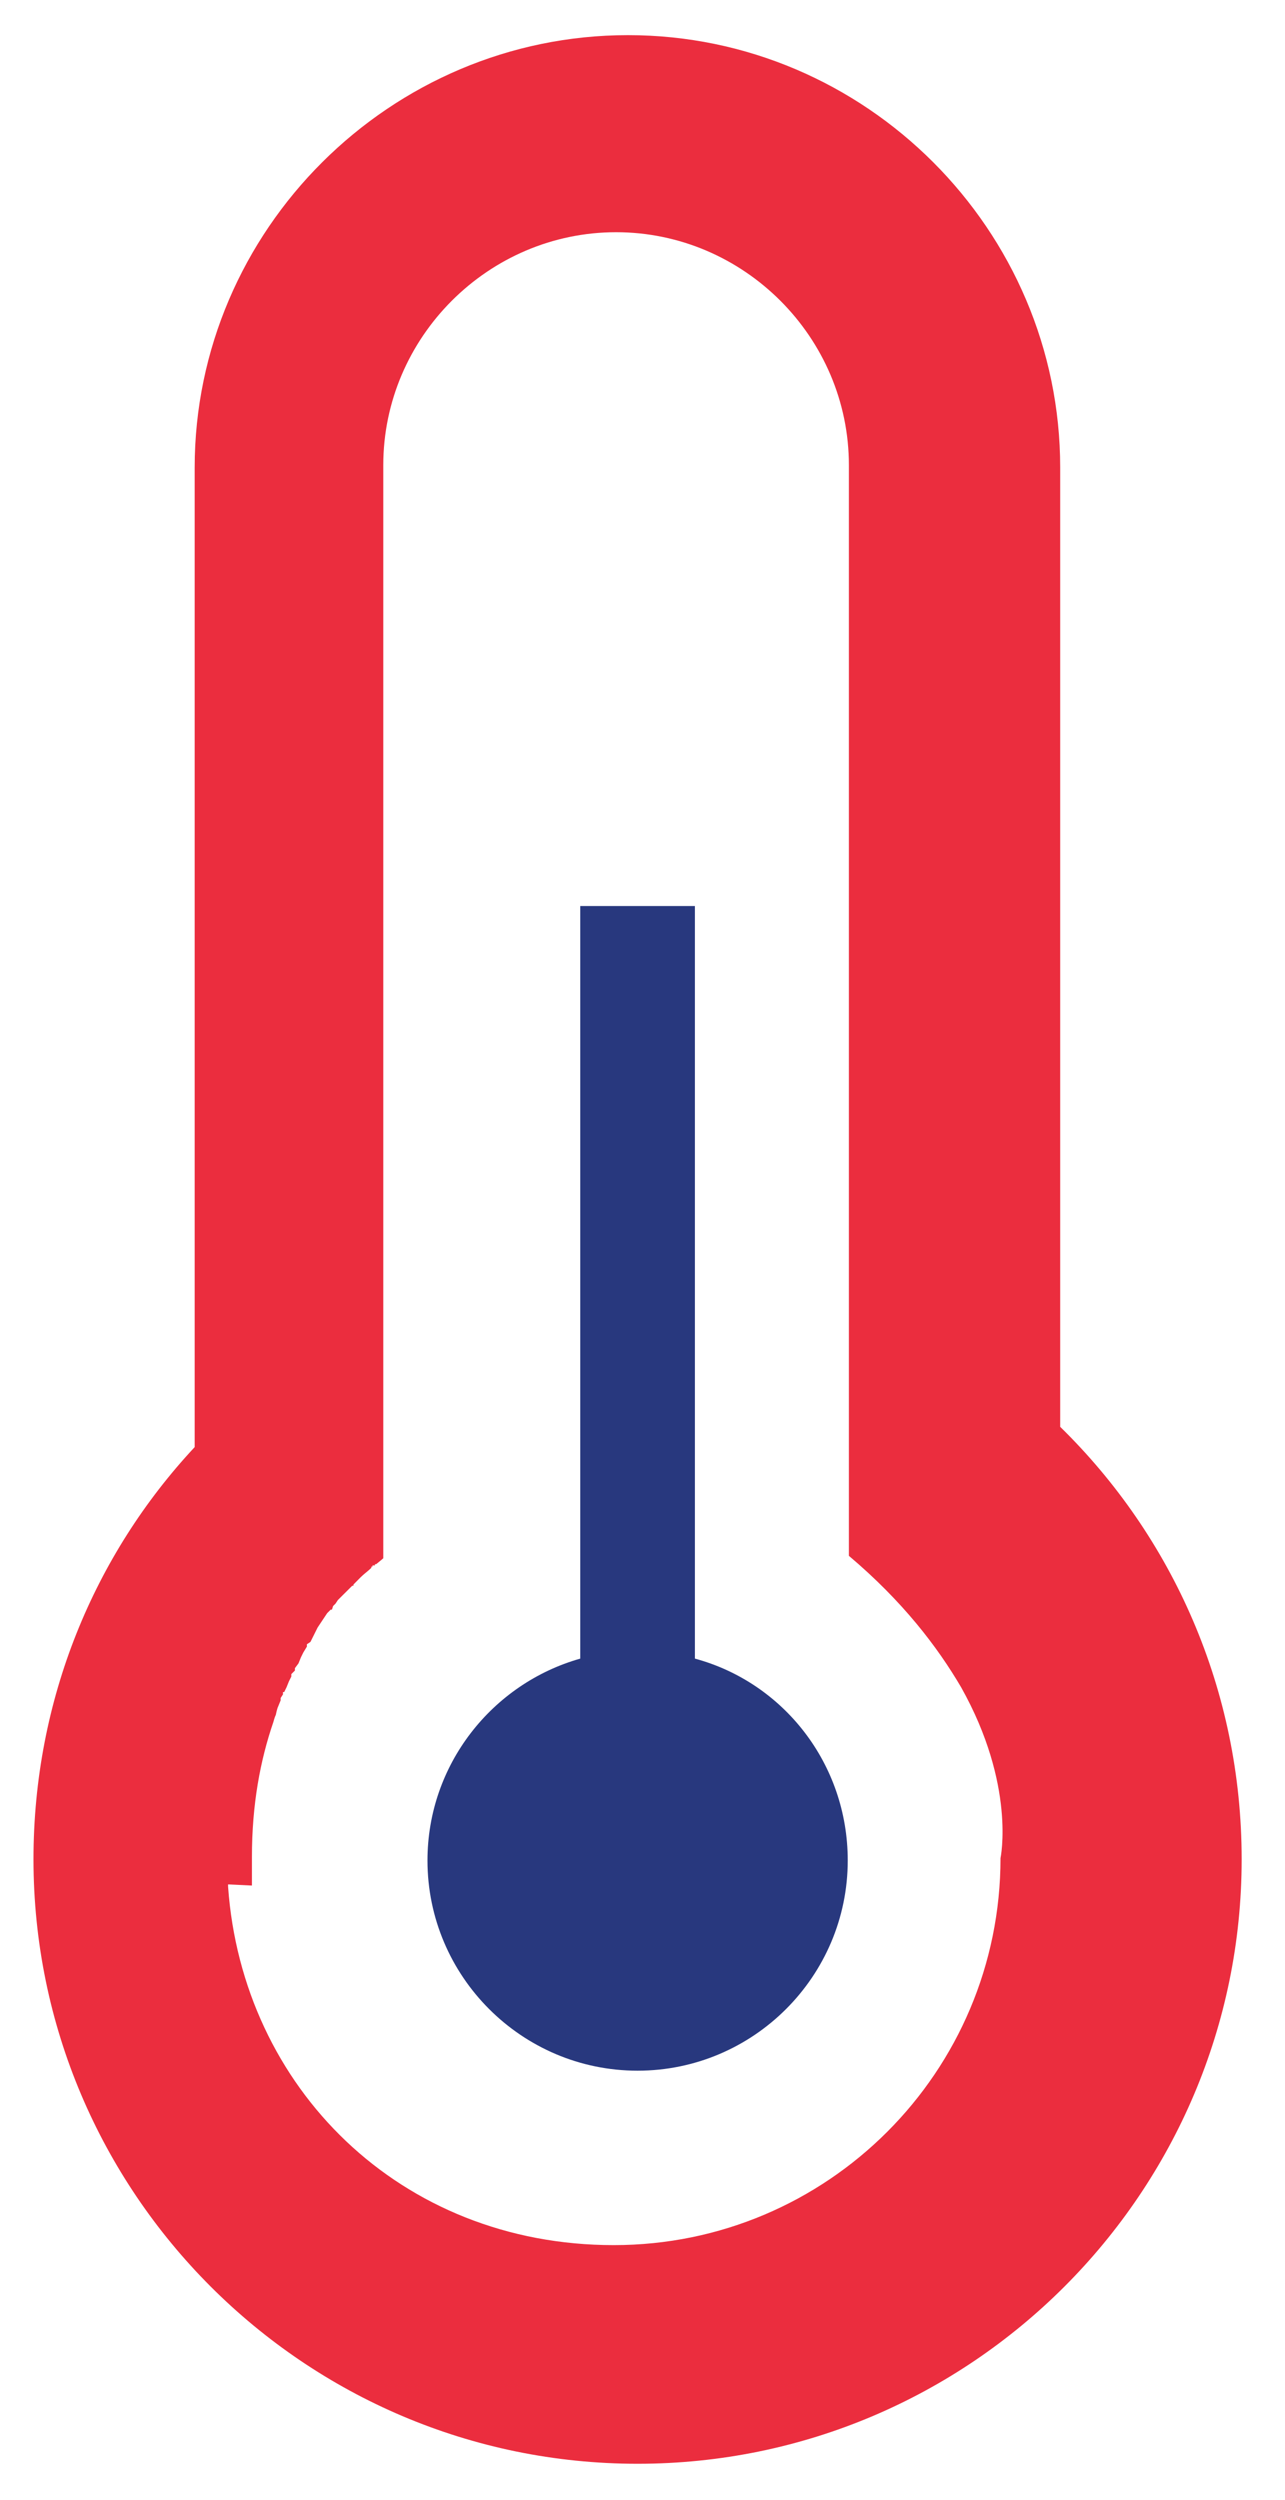
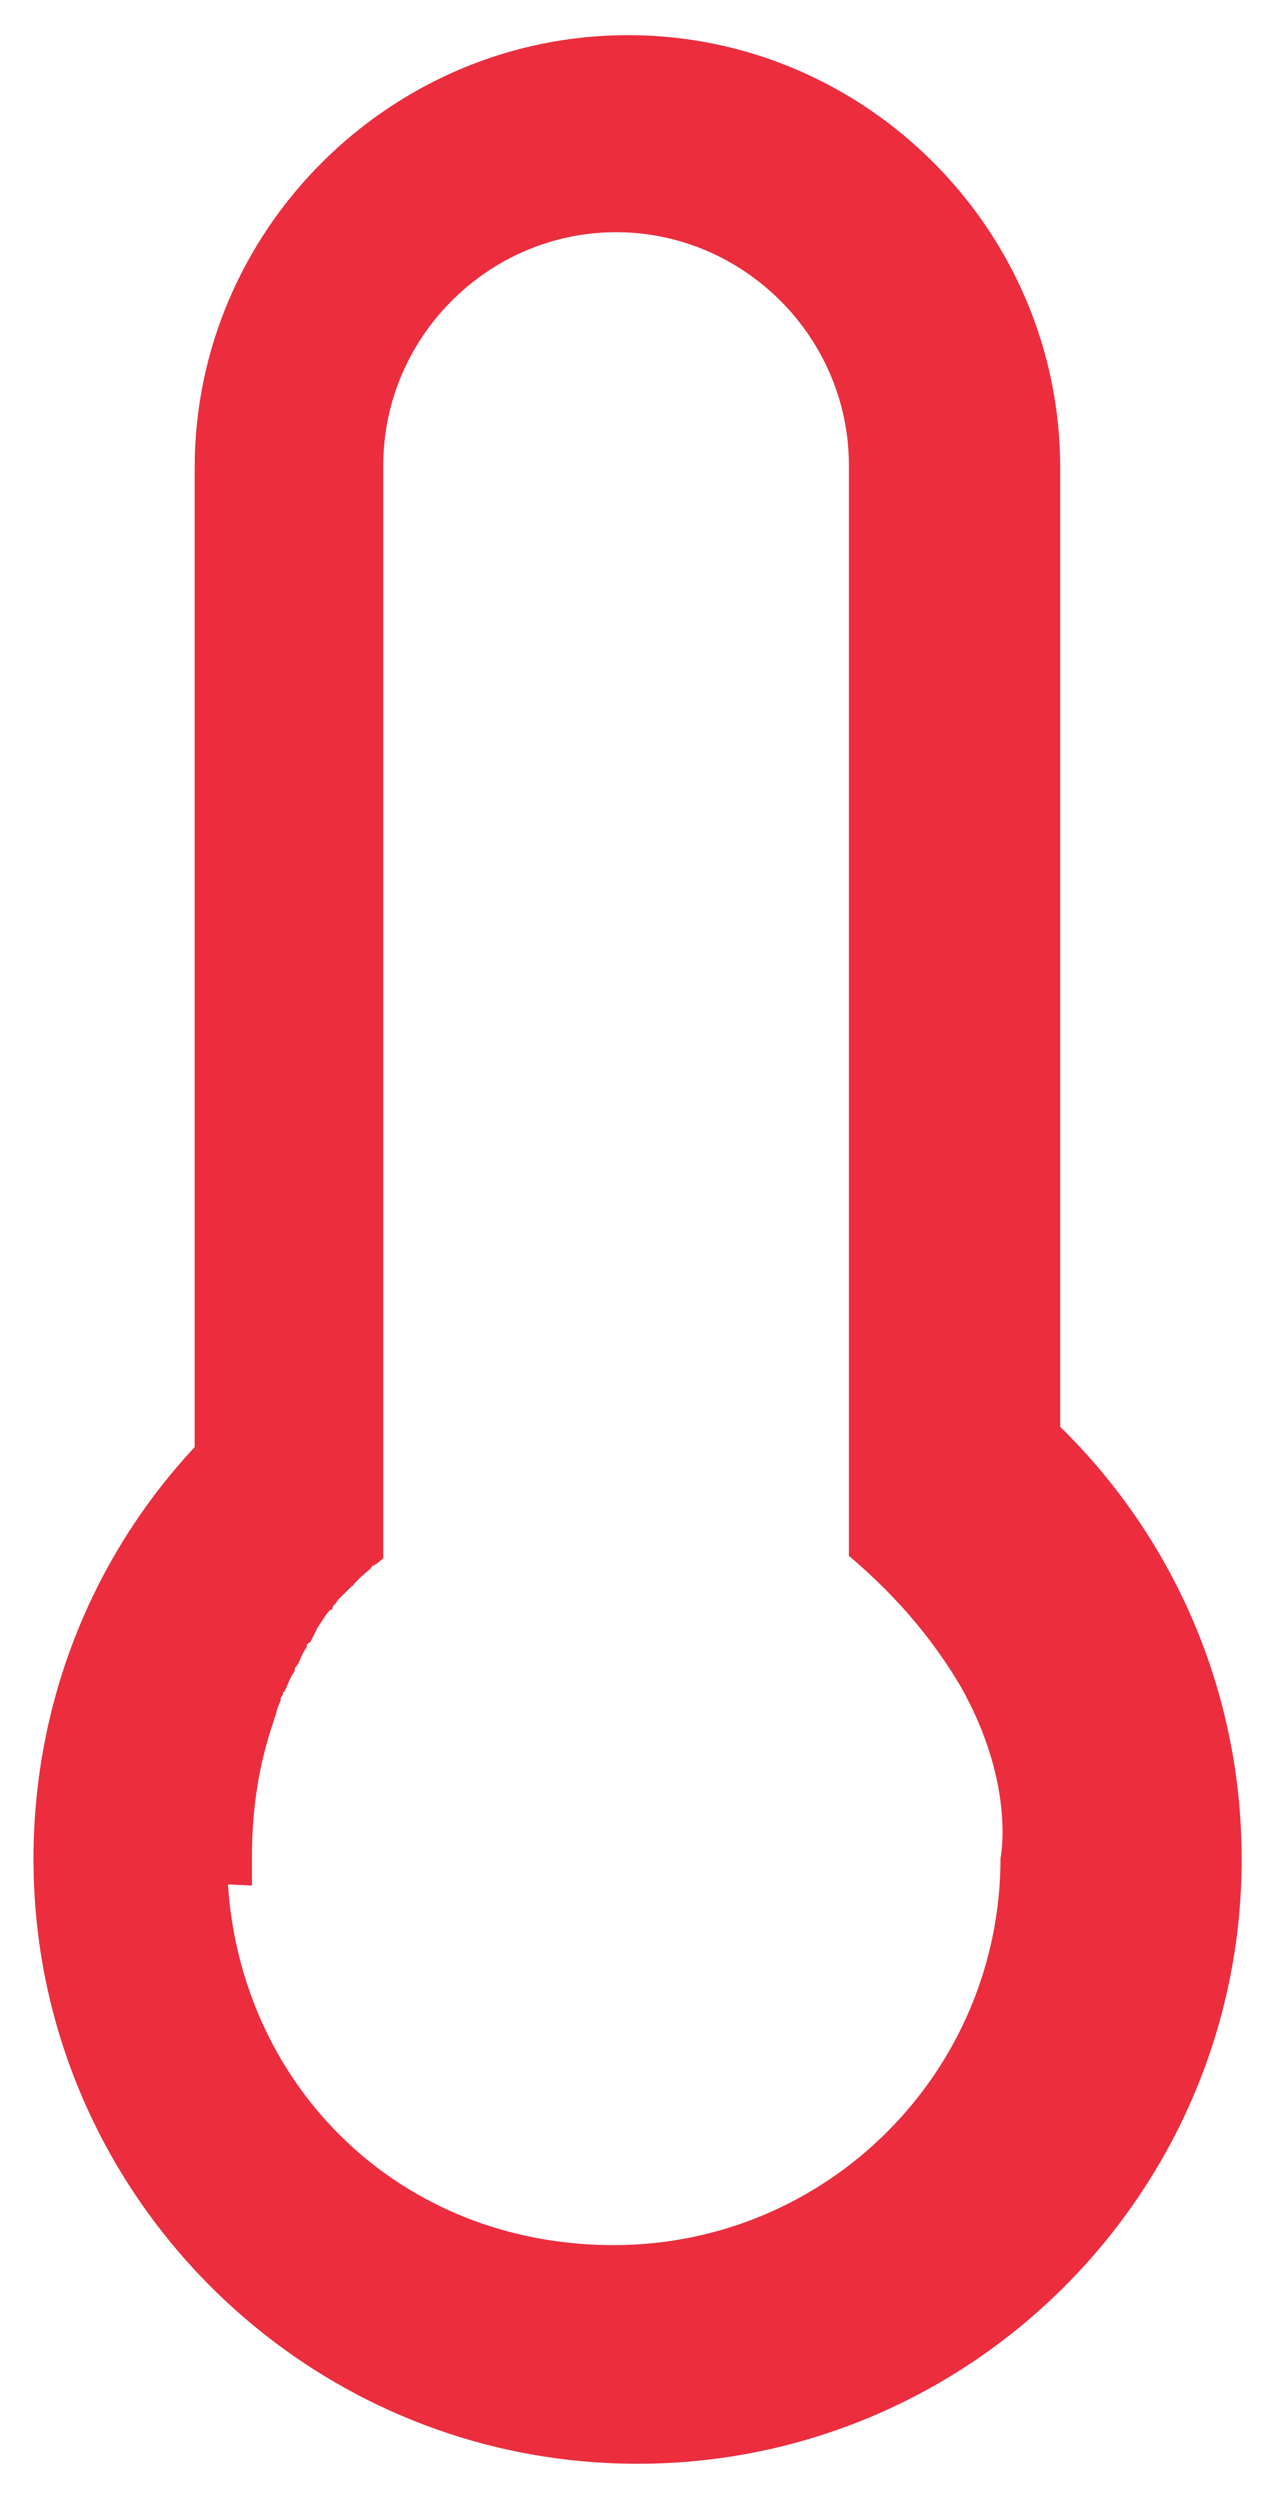
<svg xmlns="http://www.w3.org/2000/svg" width="18" height="35" viewBox="0 0 18 35" fill="none">
-   <path fill-rule="evenodd" clip-rule="evenodd" d="M3.529 26.397C3.529 26.28 3.529 26.146 3.529 26.029V25.996C3.529 25.26 3.646 24.641 3.83 24.106C3.83 24.106 3.847 24.039 3.864 24.006C3.864 24.006 3.88 23.922 3.897 23.889L3.931 23.805V23.772L3.964 23.721V23.688H3.981L4.014 23.621L4.048 23.537L4.081 23.471V23.437L4.131 23.387V23.354L4.181 23.287L4.215 23.203L4.248 23.136L4.299 23.052V23.019L4.349 22.986L4.449 22.785L4.583 22.584L4.633 22.534H4.65L4.666 22.484L4.7 22.45L4.733 22.4L4.934 22.2H4.951V22.183L5.051 22.082C5.101 22.032 5.151 21.999 5.202 21.949V21.932H5.218V21.915H5.252V21.898H5.269C5.269 21.898 5.352 21.832 5.369 21.815V6.512C5.369 4.723 6.841 3.251 8.63 3.251C10.42 3.251 11.891 4.723 11.891 6.512V21.781C12.644 22.417 13.129 23.052 13.463 23.621C14.233 24.992 14.015 26.013 14.015 26.013C14.015 29.006 11.59 31.431 8.597 31.431C5.603 31.431 3.395 29.224 3.195 26.414V26.381L3.529 26.397ZM2.727 6.546V20.259C1.322 21.765 0.469 23.788 0.469 26.029C0.469 30.695 4.265 34.492 8.931 34.492C13.597 34.492 17.393 30.695 17.393 26.029C17.393 23.654 16.424 21.514 14.851 19.975V6.546C14.851 3.218 12.125 0.492 8.797 0.492C5.469 0.492 2.727 3.218 2.727 6.546Z" fill="#EB2D3E" />
-   <path fill-rule="evenodd" clip-rule="evenodd" d="M8.128 12.684V23.22C6.891 23.571 5.988 24.708 5.988 26.046C5.988 27.668 7.309 28.989 8.931 28.989C10.553 28.989 11.875 27.668 11.875 26.046C11.875 24.691 10.972 23.554 9.734 23.22V12.684H8.128Z" fill="#28387E" />
+   <path fill-rule="evenodd" clip-rule="evenodd" d="M3.529 26.397C3.529 26.28 3.529 26.146 3.529 26.029V25.996C3.529 25.26 3.646 24.641 3.83 24.106C3.83 24.106 3.847 24.039 3.864 24.006C3.864 24.006 3.88 23.922 3.897 23.889L3.931 23.805V23.772L3.964 23.721V23.688H3.981L4.014 23.621L4.048 23.537L4.081 23.471L4.131 23.387V23.354L4.181 23.287L4.215 23.203L4.248 23.136L4.299 23.052V23.019L4.349 22.986L4.449 22.785L4.583 22.584L4.633 22.534H4.65L4.666 22.484L4.7 22.45L4.733 22.4L4.934 22.2H4.951V22.183L5.051 22.082C5.101 22.032 5.151 21.999 5.202 21.949V21.932H5.218V21.915H5.252V21.898H5.269C5.269 21.898 5.352 21.832 5.369 21.815V6.512C5.369 4.723 6.841 3.251 8.63 3.251C10.42 3.251 11.891 4.723 11.891 6.512V21.781C12.644 22.417 13.129 23.052 13.463 23.621C14.233 24.992 14.015 26.013 14.015 26.013C14.015 29.006 11.59 31.431 8.597 31.431C5.603 31.431 3.395 29.224 3.195 26.414V26.381L3.529 26.397ZM2.727 6.546V20.259C1.322 21.765 0.469 23.788 0.469 26.029C0.469 30.695 4.265 34.492 8.931 34.492C13.597 34.492 17.393 30.695 17.393 26.029C17.393 23.654 16.424 21.514 14.851 19.975V6.546C14.851 3.218 12.125 0.492 8.797 0.492C5.469 0.492 2.727 3.218 2.727 6.546Z" fill="#EB2D3E" />
</svg>